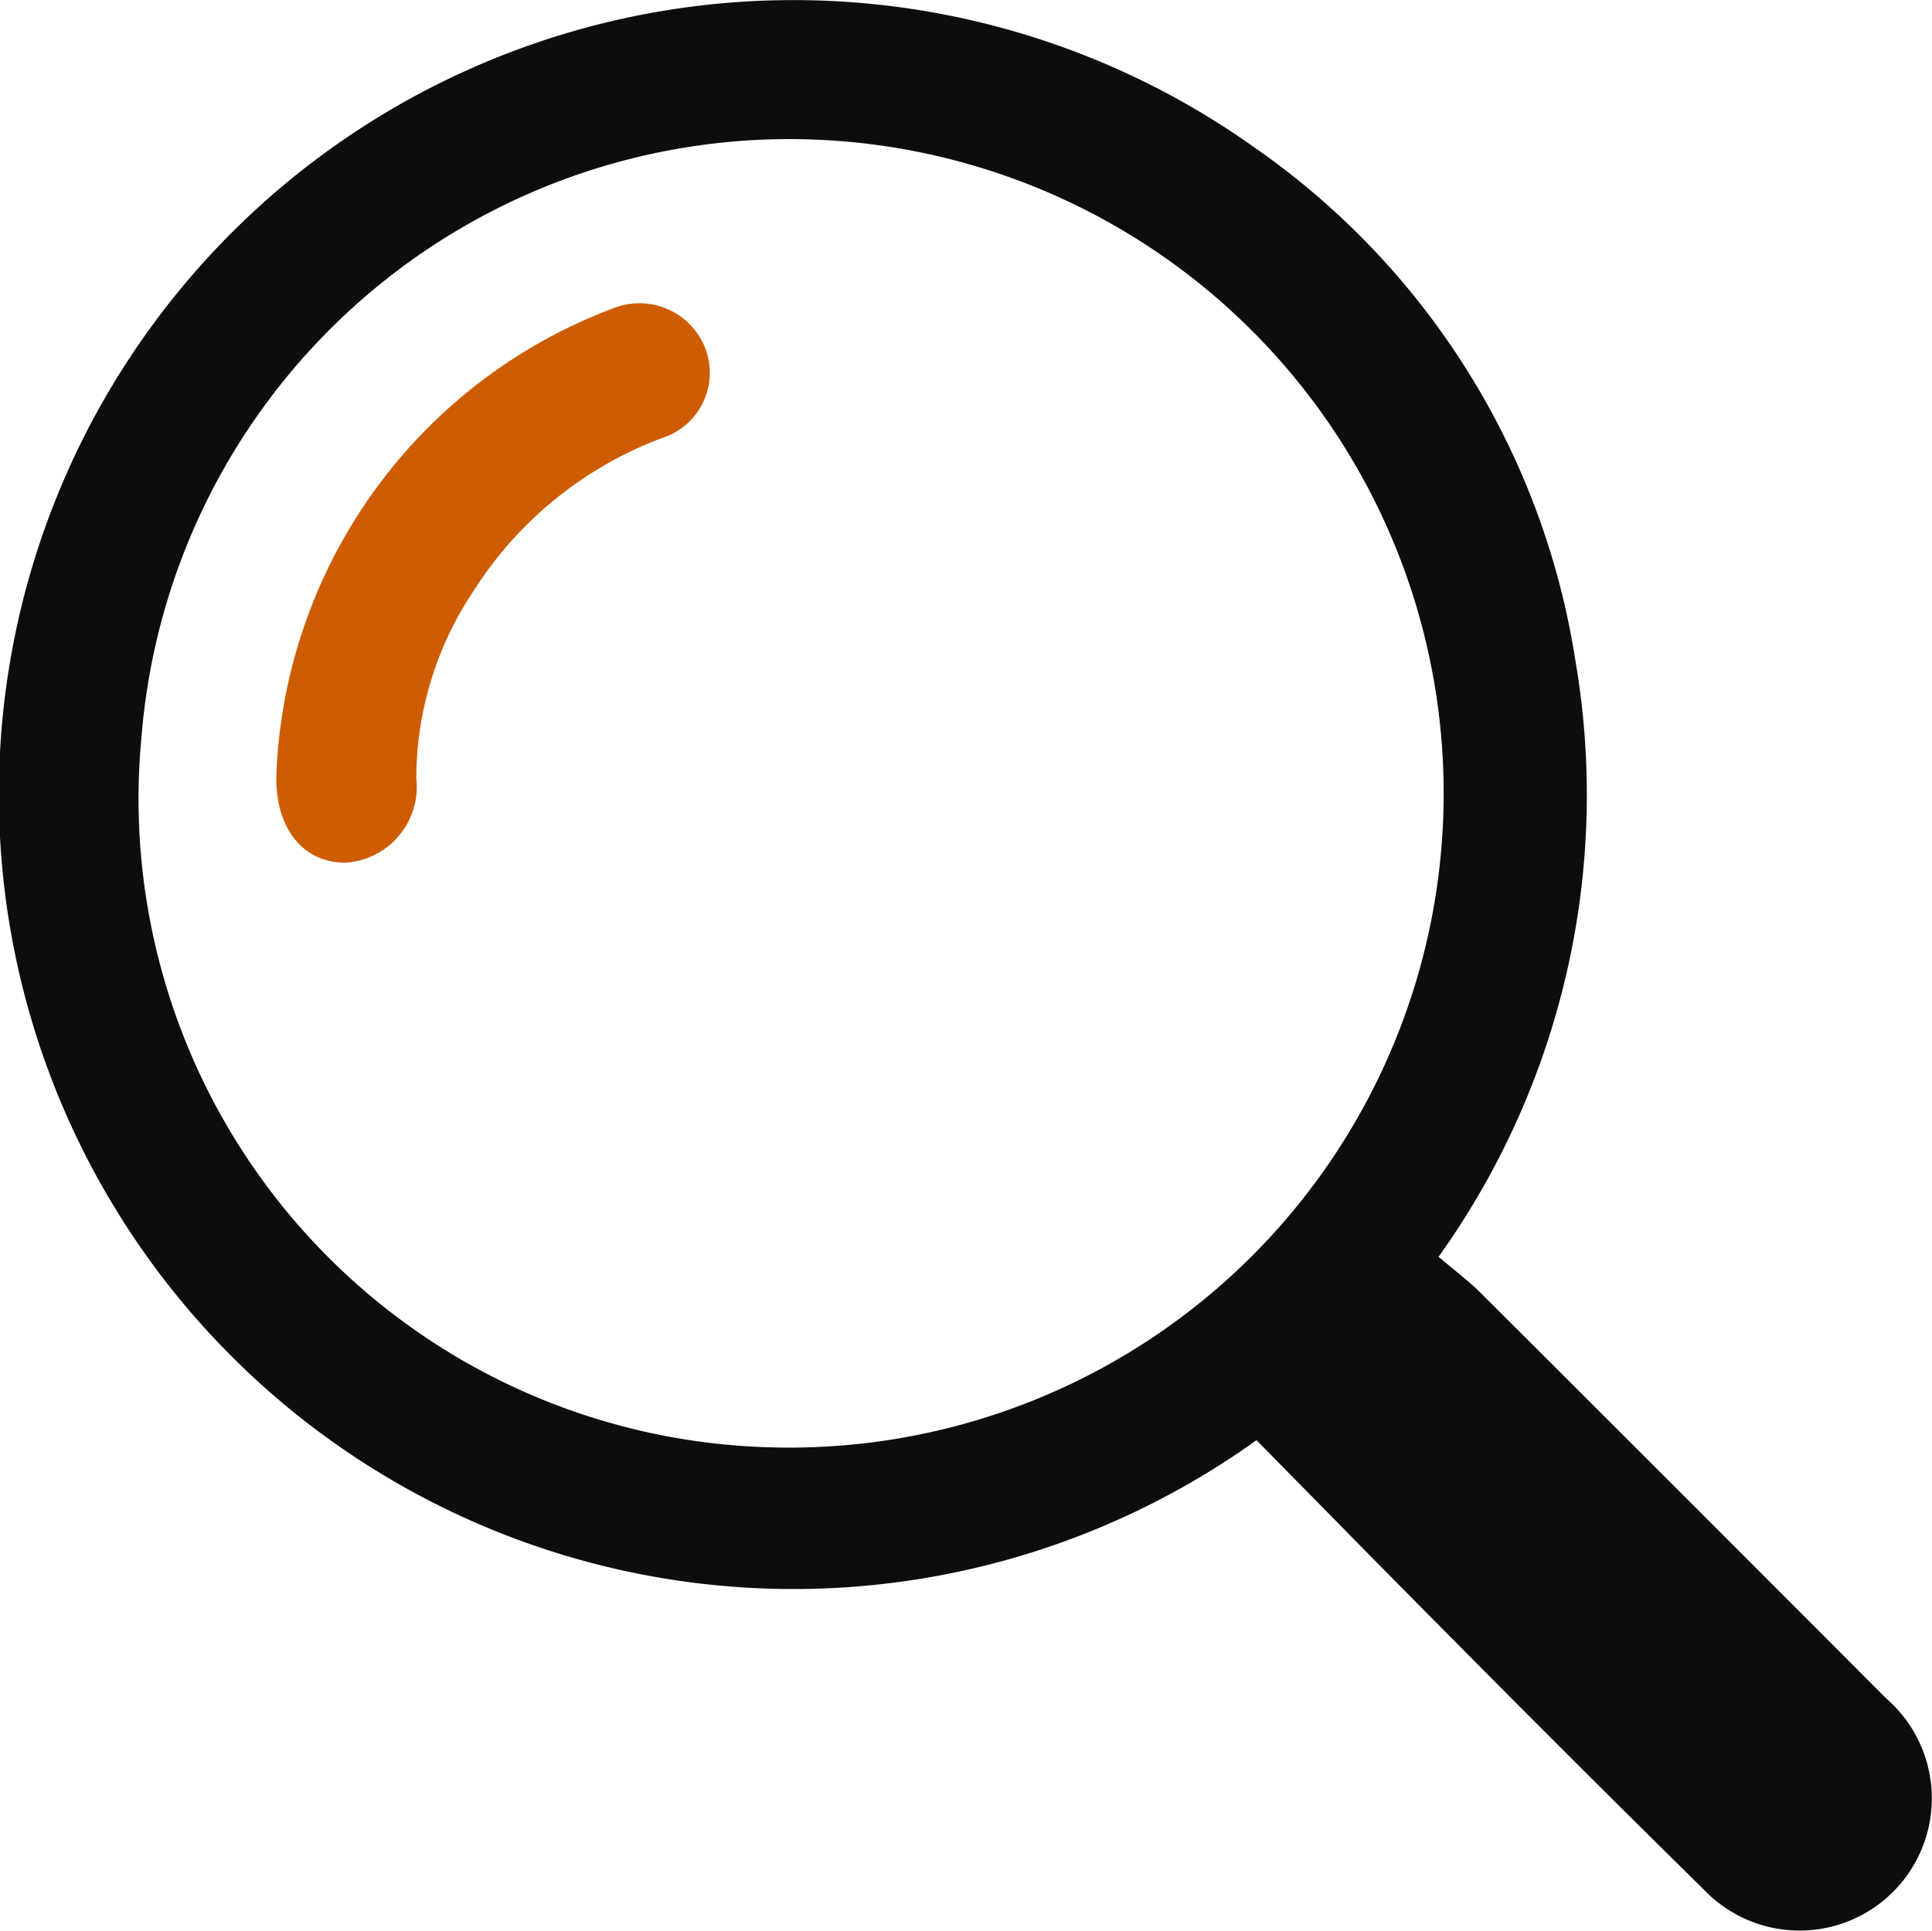
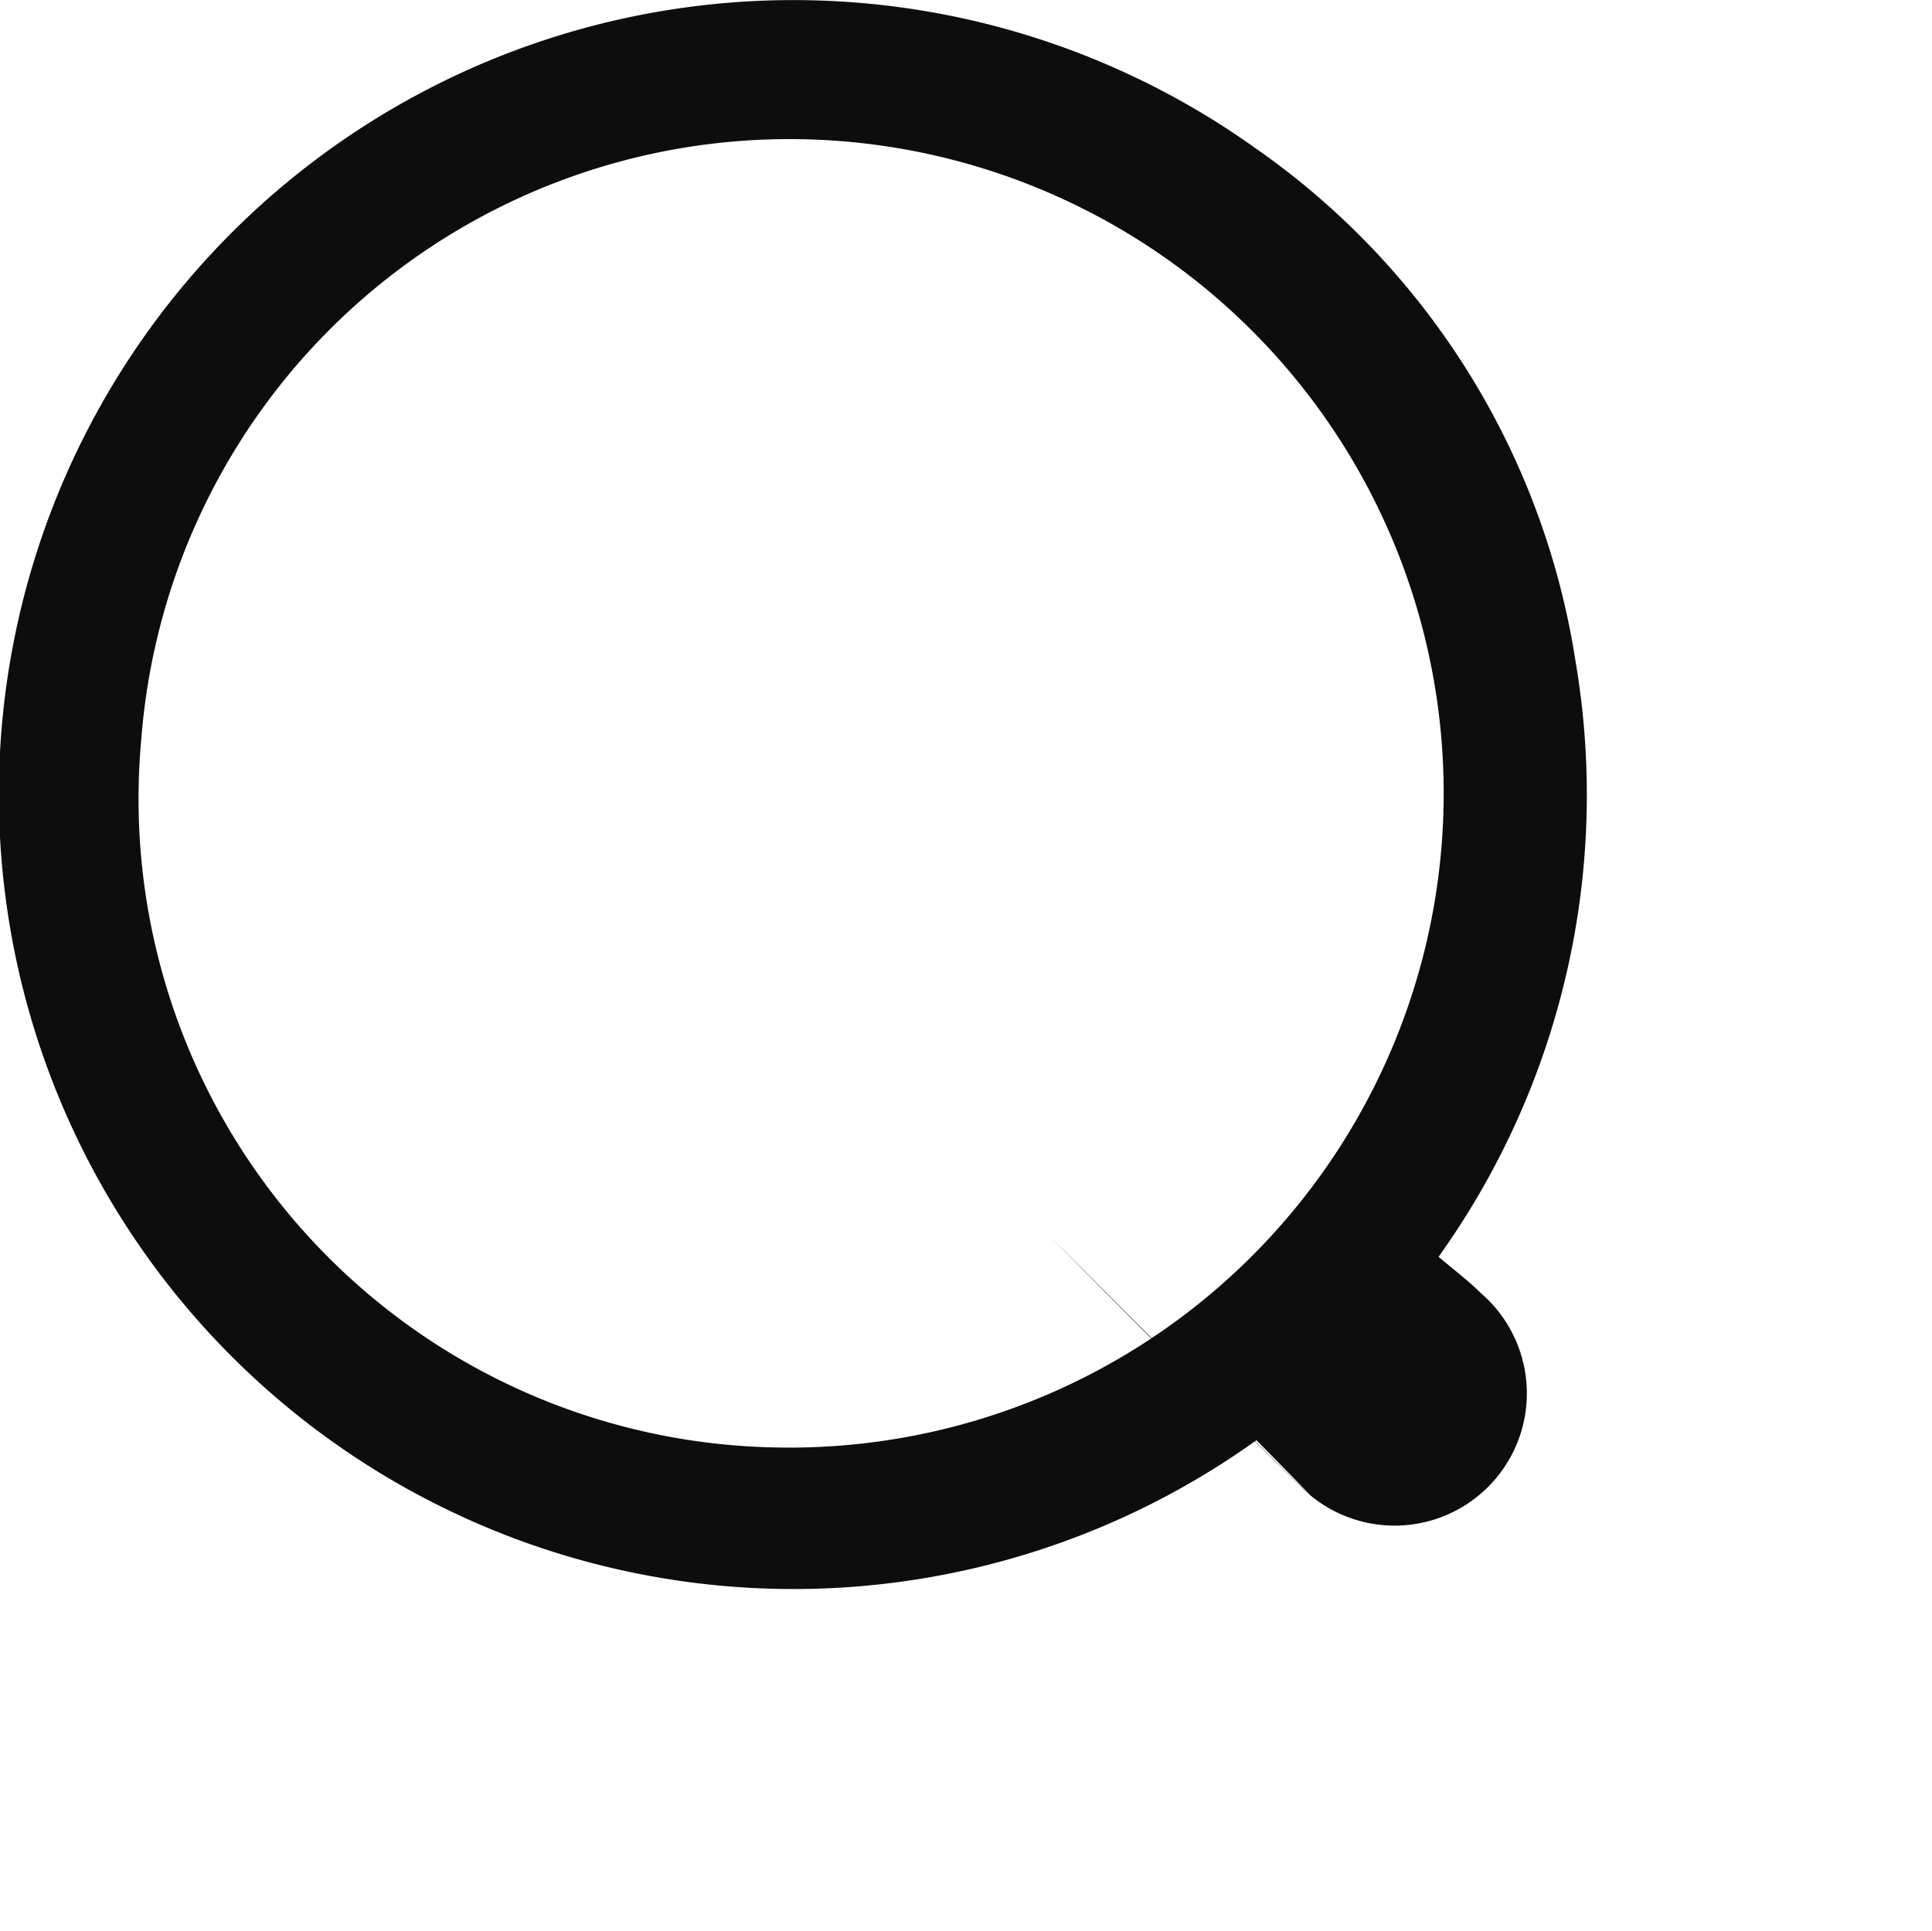
<svg xmlns="http://www.w3.org/2000/svg" width="45.022" height="45" viewBox="0 0 45.022 45">
  <g id="icon_title01" transform="translate(22.511 22.5)">
    <g id="グループ_1422" data-name="グループ 1422" transform="translate(-22.511 -22.5)">
-       <path id="パス_9362" data-name="パス 9362" d="M29.28,33.565a18.516,18.516,0,1,1-.035-30.119,17.9,17.9,0,0,1,7.469,11.961,18.5,18.5,0,0,1-3.191,13.884c.333.284.685.547.993.853q4.725,4.712,9.437,9.438a3.082,3.082,0,1,1-4.242,4.463q-2.94-2.893-5.841-5.825C32.339,36.681,30.821,35.129,29.28,33.565ZM19.073,3.257A15.148,15.148,0,0,0,3.294,17.211a15.119,15.119,0,0,0,14.642,16.52A15.248,15.248,0,0,0,19.073,3.257Z" transform="translate(0 0)" fill="#0d0d0d" />
-       <path id="パス_9363" data-name="パス 9363" d="M45.908,61.444a12.117,12.117,0,0,1,7.833-10.885,1.648,1.648,0,0,1,2.165.93,1.594,1.594,0,0,1-1,2.083A8.893,8.893,0,0,0,50.5,57.147,7.877,7.877,0,0,0,49.17,61.5a1.774,1.774,0,0,1-1.643,1.973C46.531,63.483,45.884,62.664,45.908,61.444Z" transform="translate(-39.469 -43.367)" fill="#cd5d00" />
+       <path id="パス_9362" data-name="パス 9362" d="M29.28,33.565a18.516,18.516,0,1,1-.035-30.119,17.9,17.9,0,0,1,7.469,11.961,18.5,18.5,0,0,1-3.191,13.884c.333.284.685.547.993.853a3.082,3.082,0,1,1-4.242,4.463q-2.94-2.893-5.841-5.825C32.339,36.681,30.821,35.129,29.28,33.565ZM19.073,3.257A15.148,15.148,0,0,0,3.294,17.211a15.119,15.119,0,0,0,14.642,16.52A15.248,15.248,0,0,0,19.073,3.257Z" transform="translate(0 0)" fill="#0d0d0d" />
    </g>
  </g>
</svg>